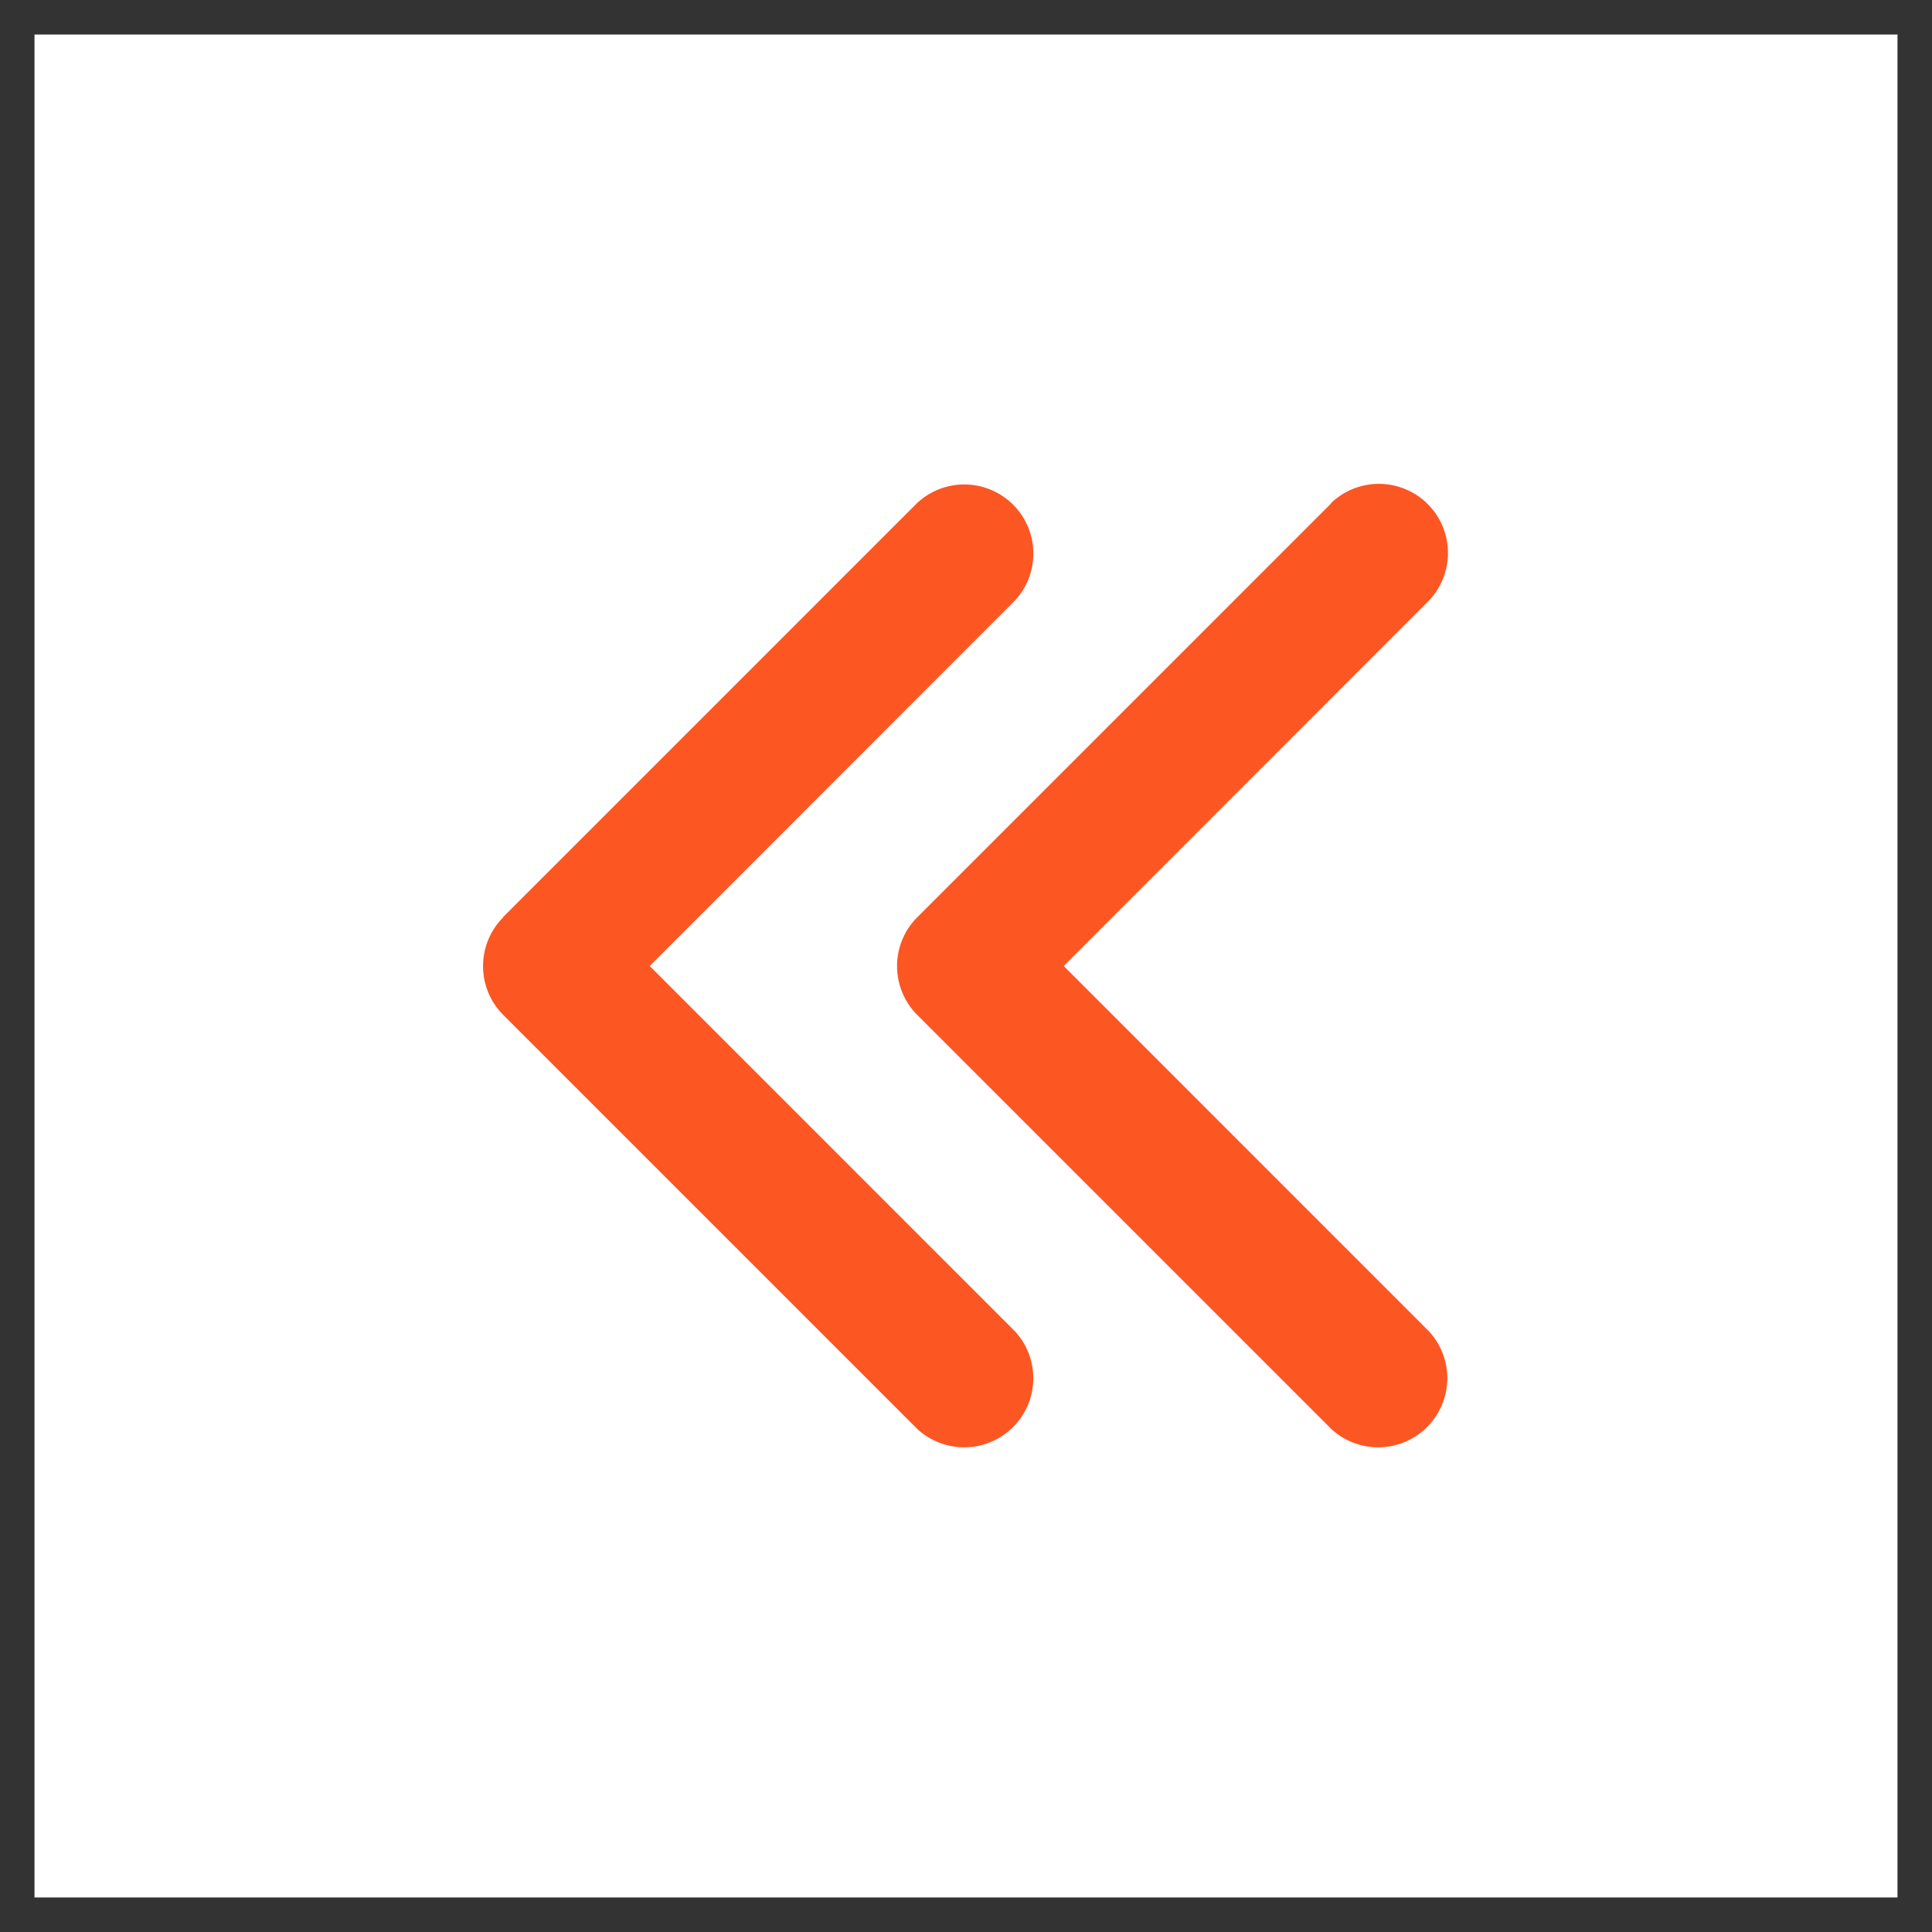
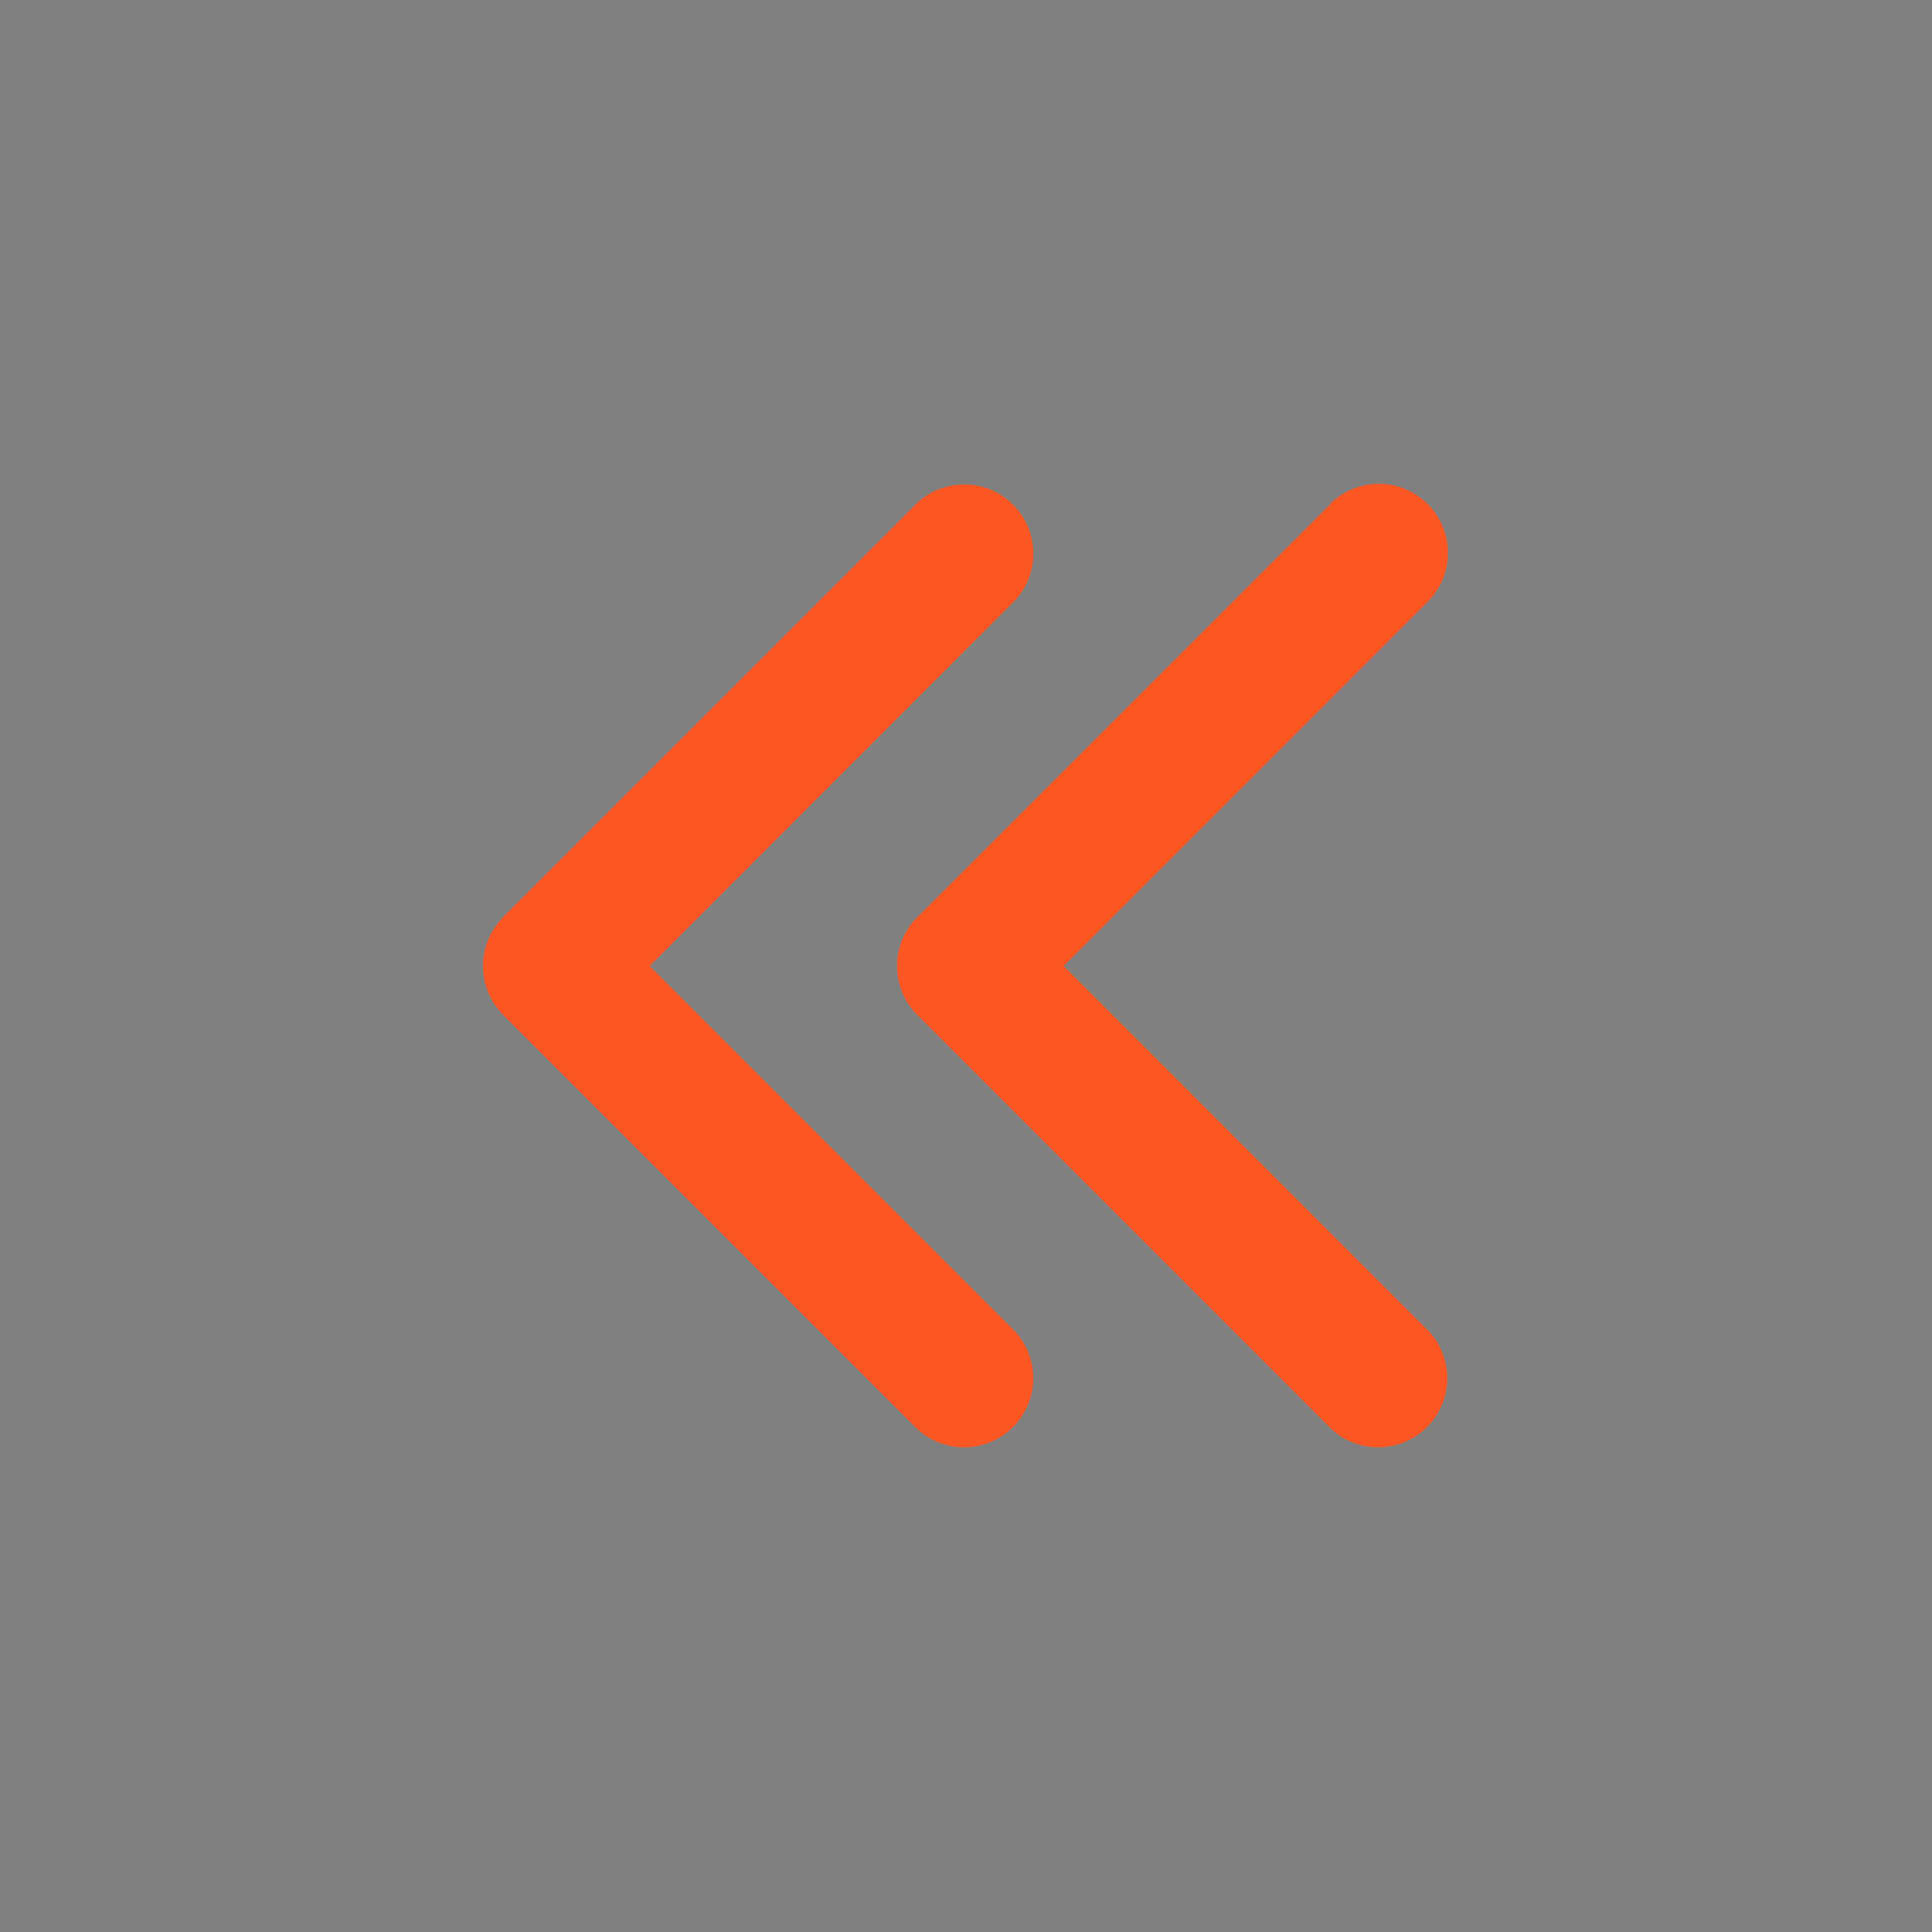
<svg xmlns="http://www.w3.org/2000/svg" width="56" height="56" fill="none">
  <rect width="100%" height="100%" fill="#808080" stroke="none" />
-   <path fill="#fff" stroke="#333" d="M55.5 55.5H.5V.5h55z" />
  <path fill="#FC5623" d="M14.588 26.587a2.003 2.003 0 0 0 0 2.832l12 12a2.003 2.003 0 0 0 2.83-2.831L18.832 28l10.582-10.588a2.003 2.003 0 0 0-2.832-2.83l-12 12 .007.005zm24-12-12 12a2.003 2.003 0 0 0 0 2.832l12 12a2.003 2.003 0 0 0 2.83-2.831L30.832 28l10.582-10.587a2.003 2.003 0 0 0-2.832-2.832l.006.006z" />
</svg>